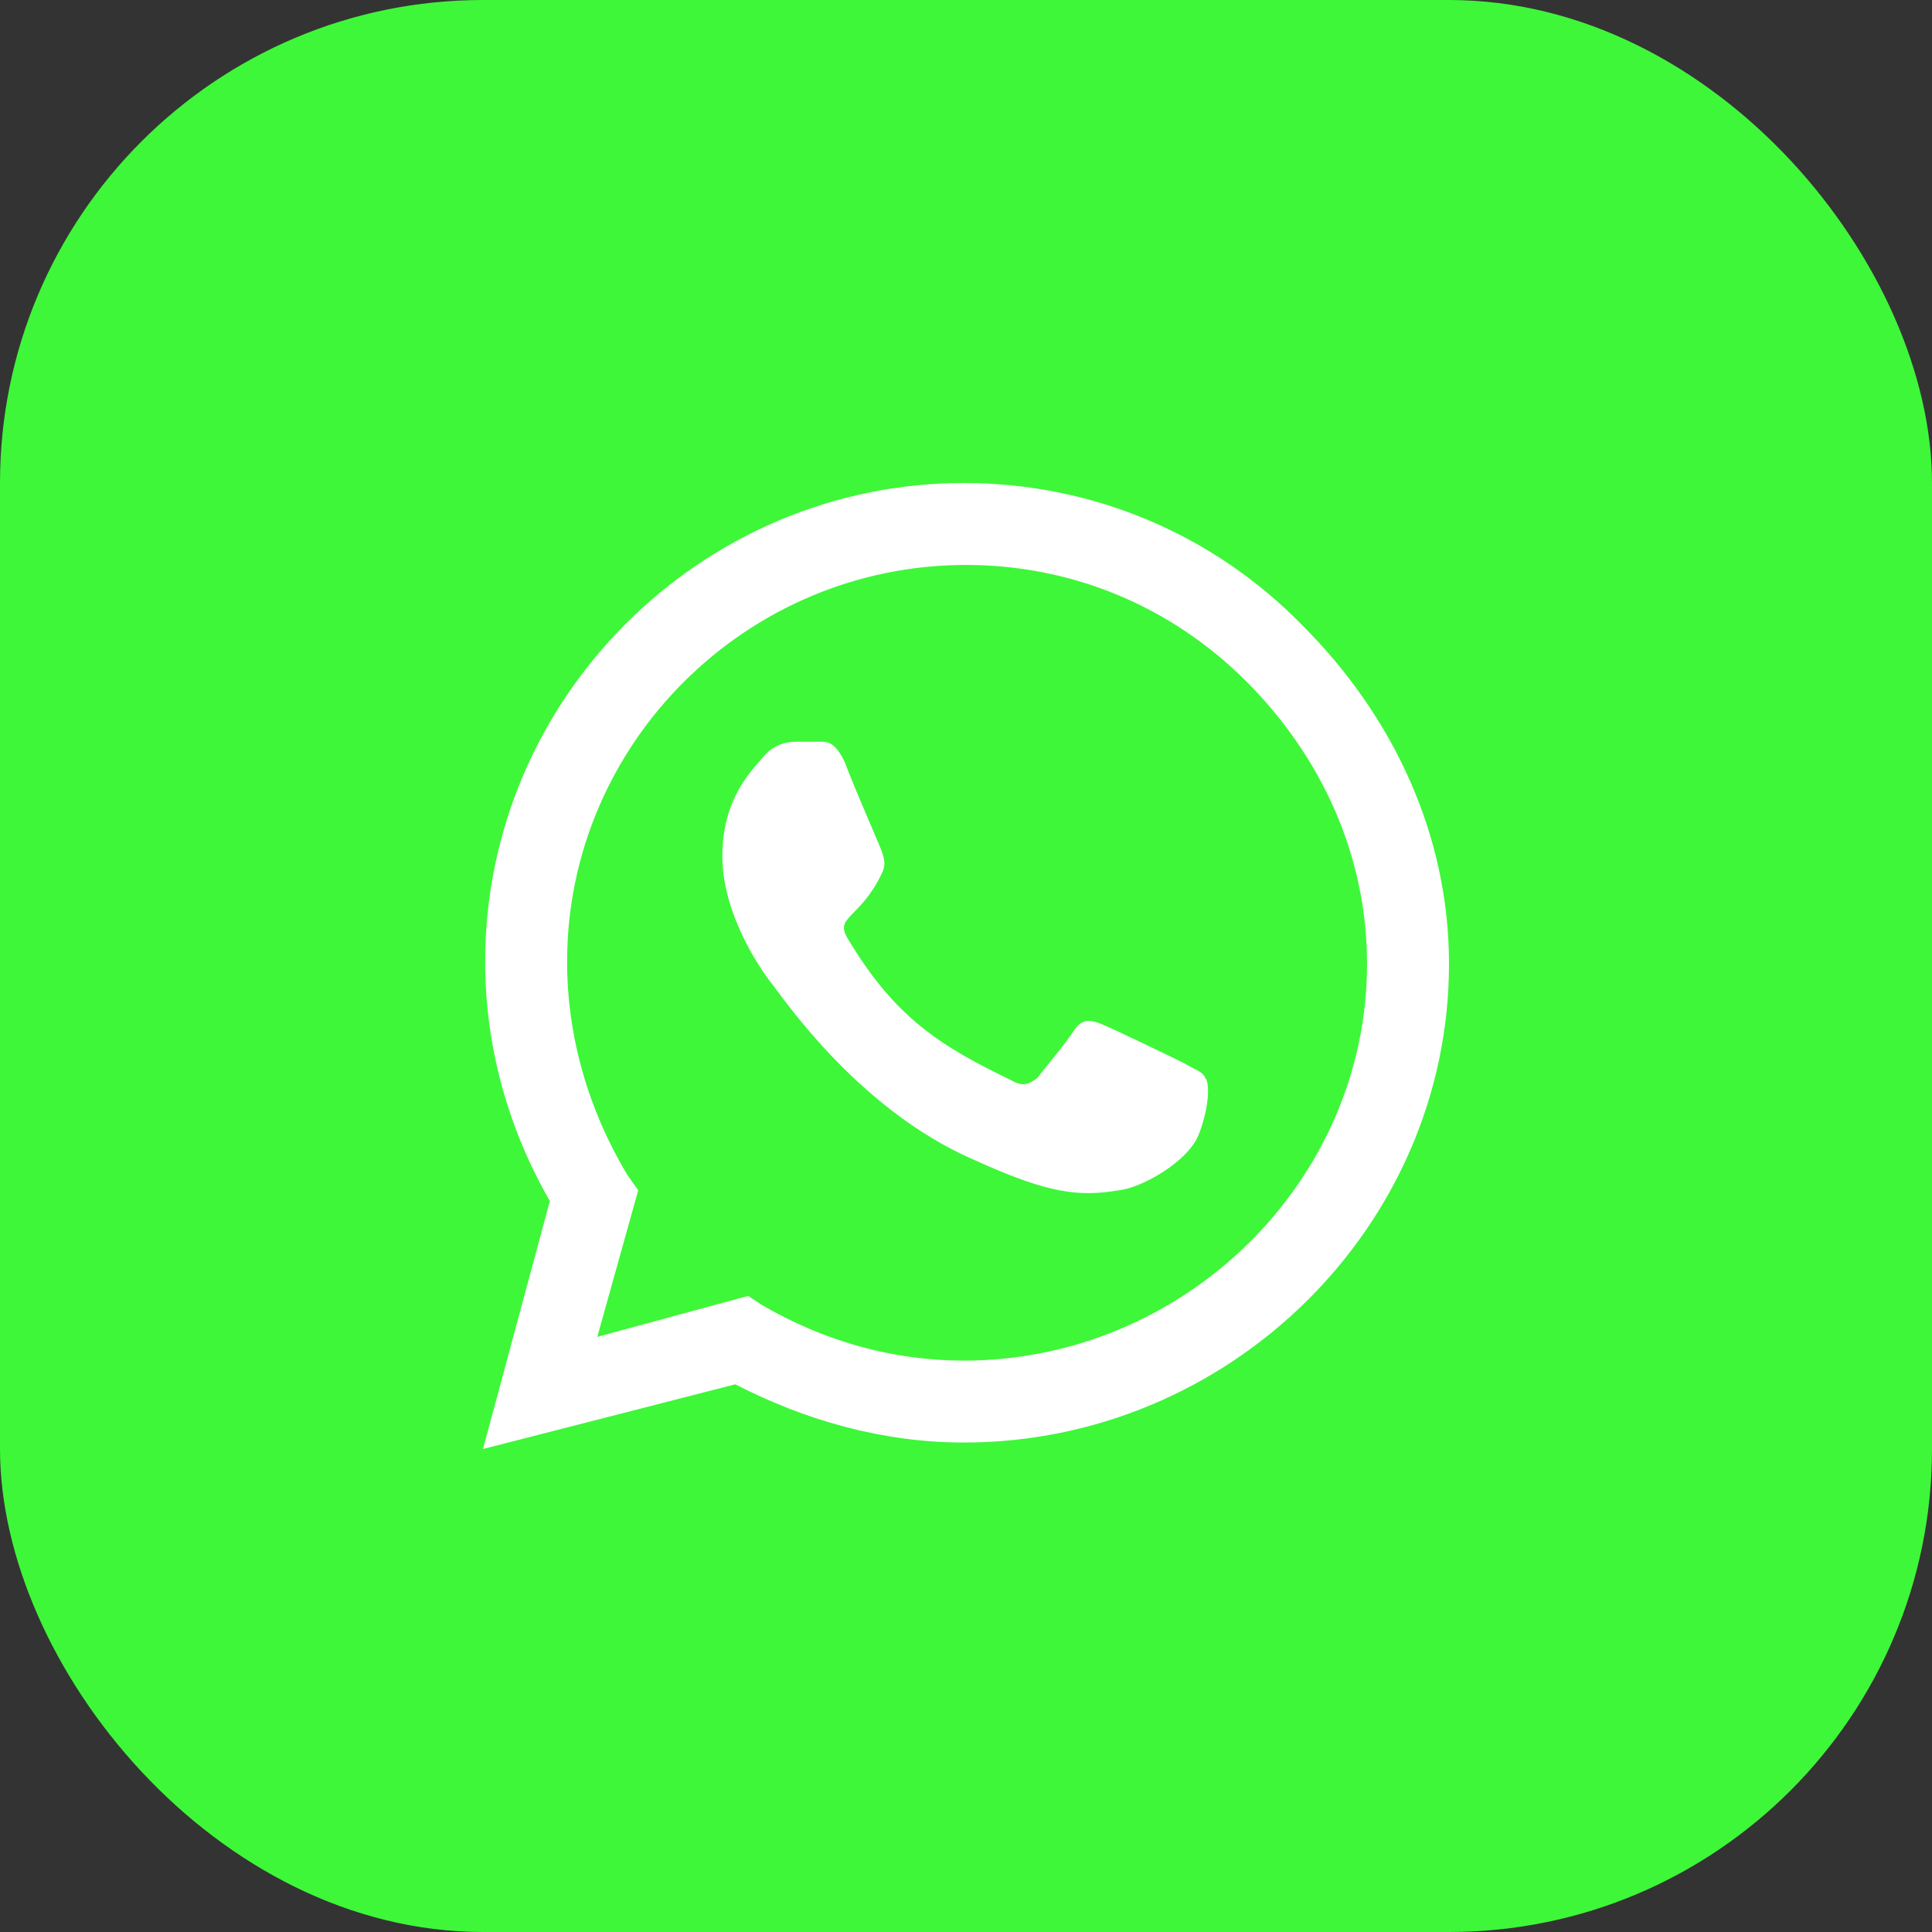
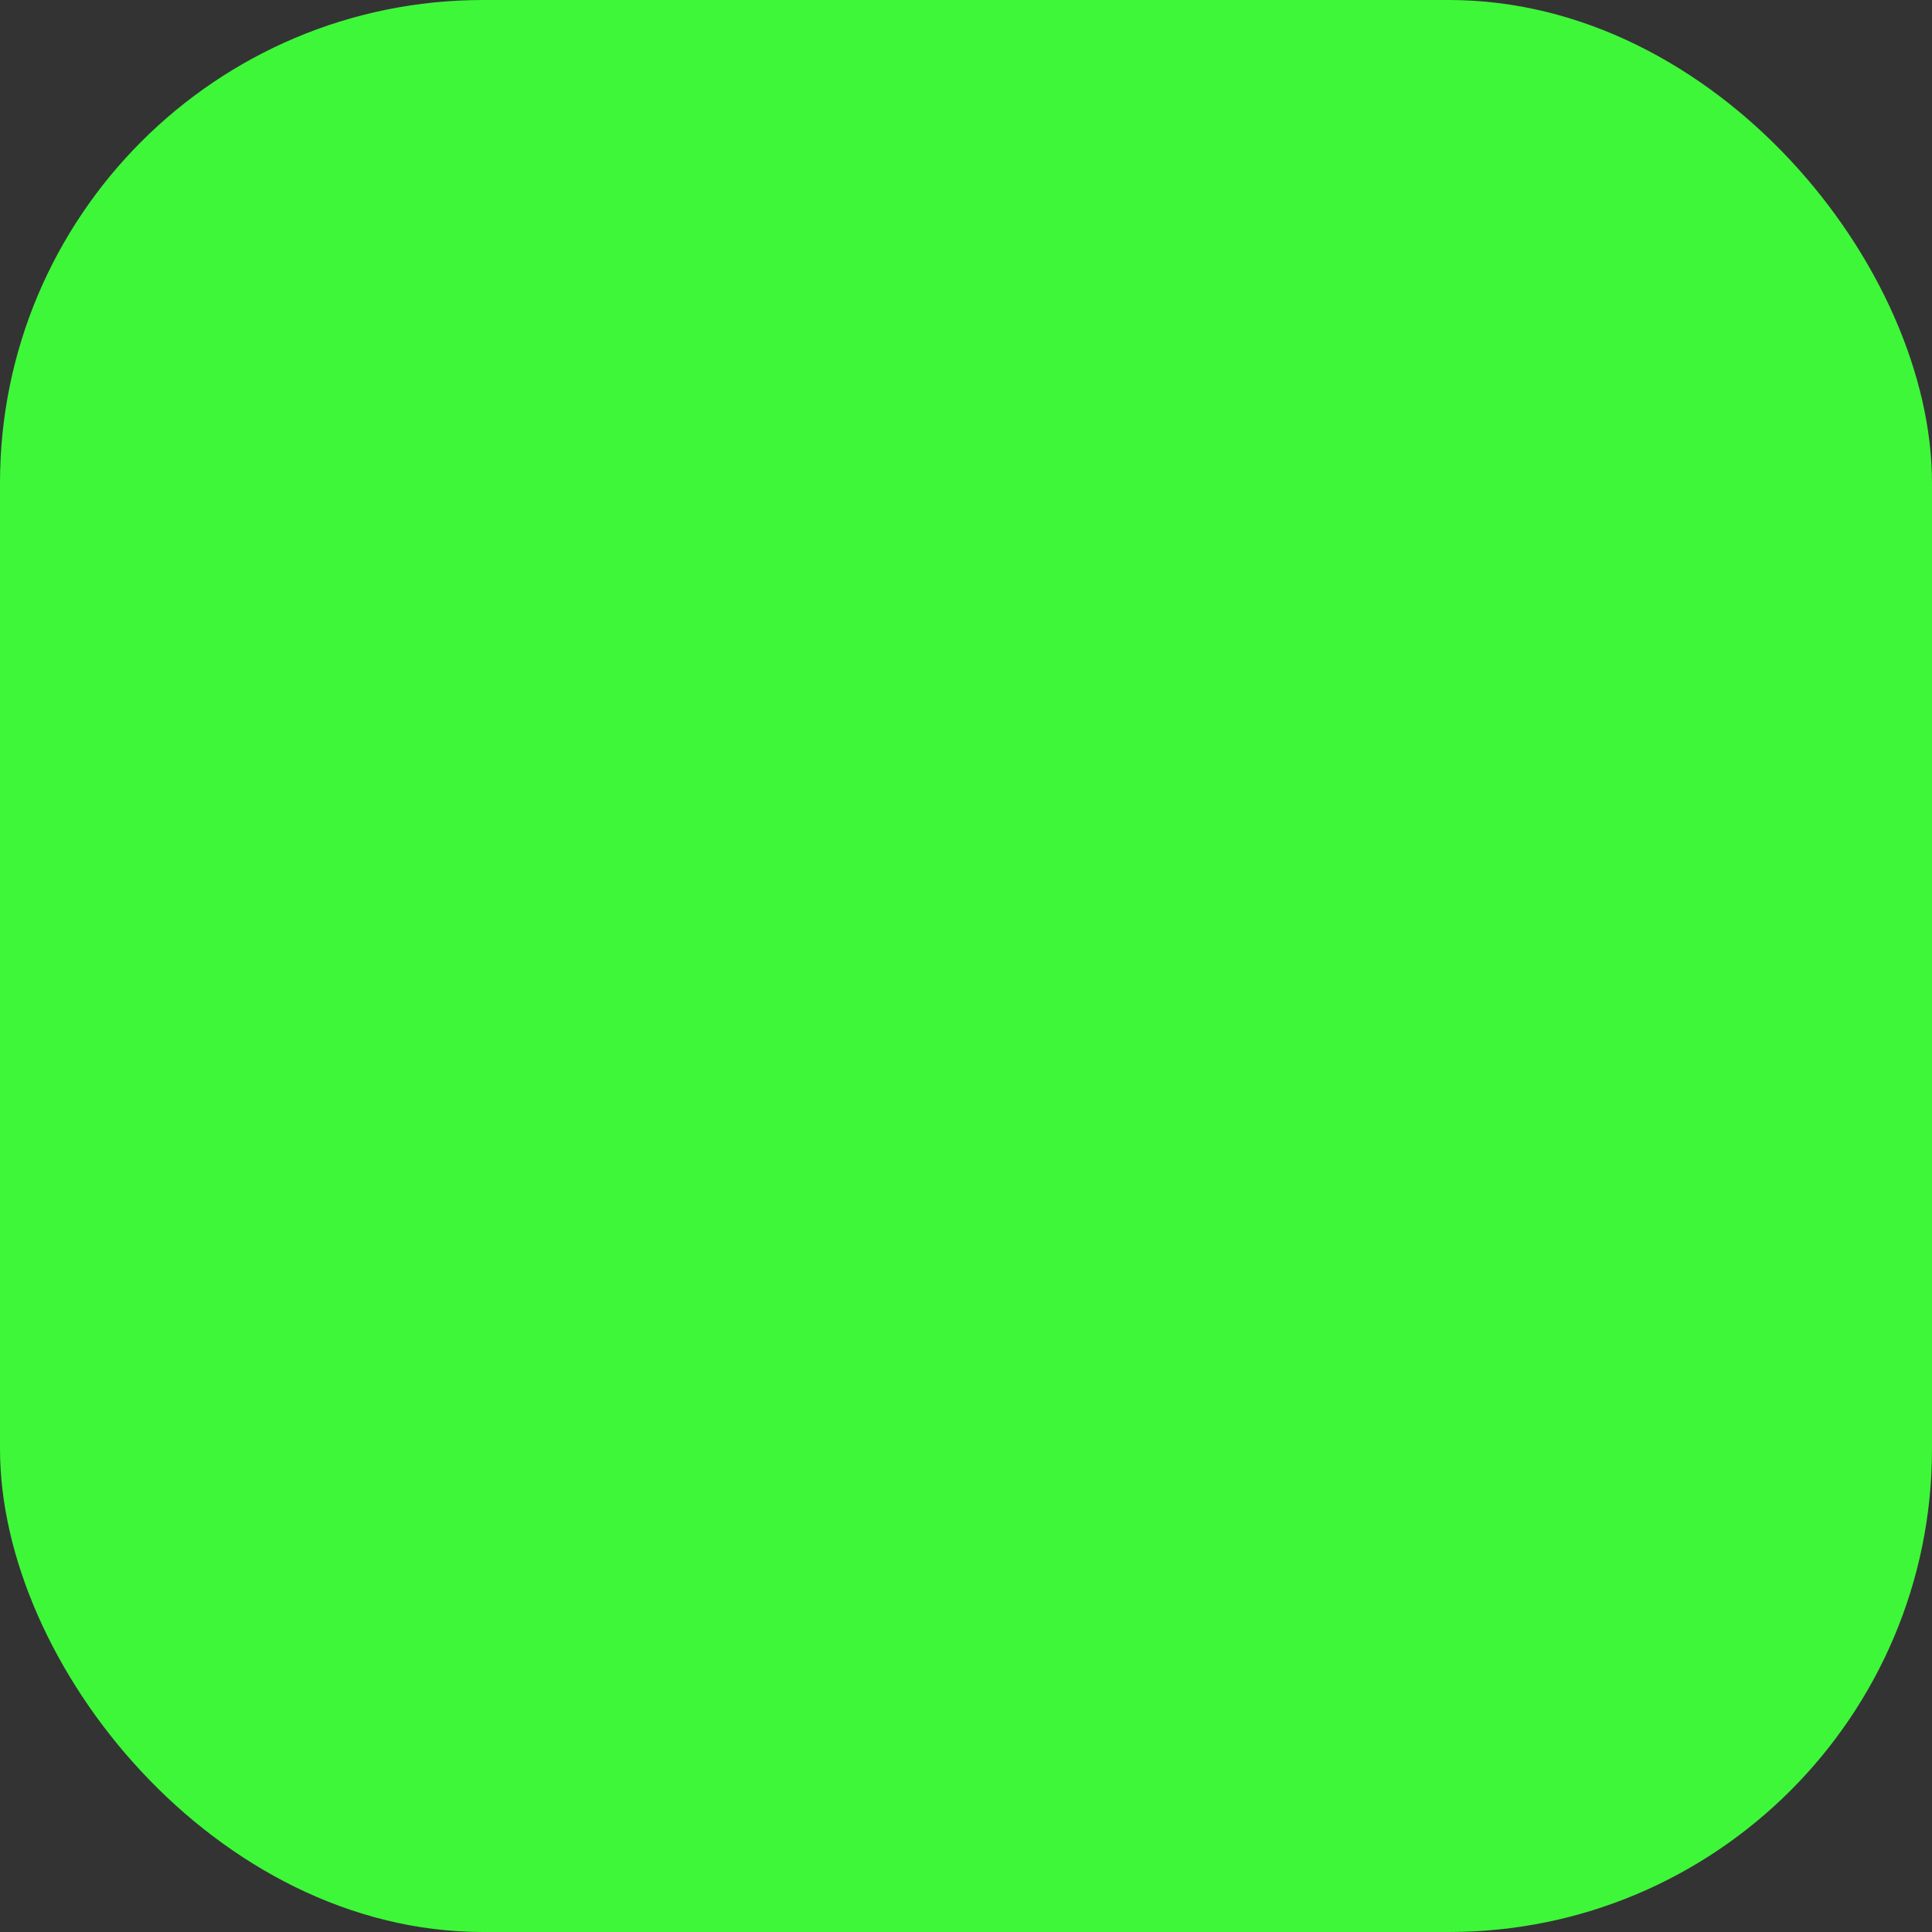
<svg xmlns="http://www.w3.org/2000/svg" width="60" height="60" viewBox="0 0 60 60" fill="none">
  <rect x="0" y="0" width="60" height="60" fill="#333333" stroke="none" />
  <rect width="60" height="60" rx="15" fill="#3EF739" />
-   <path d="M40.446 19.42C43.259 22.232 45 25.915 45 29.933C45 38.103 38.17 44.799 29.933 44.799C27.455 44.799 25.045 44.13 22.835 42.991L15 45L17.076 37.299C15.804 35.089 15.067 32.545 15.067 29.866C15.067 21.696 21.763 15 29.933 15C33.951 15 37.701 16.607 40.446 19.42ZM29.933 42.255C36.763 42.255 42.455 36.696 42.455 29.933C42.455 26.585 41.049 23.505 38.705 21.161C36.362 18.817 33.281 17.545 30 17.545C23.17 17.545 17.612 23.103 17.612 29.866C17.612 32.21 18.281 34.487 19.487 36.495L19.821 36.964L18.549 41.518L23.237 40.245L23.638 40.513C25.58 41.652 27.723 42.255 29.933 42.255ZM36.763 33.013C37.098 33.214 37.366 33.281 37.433 33.482C37.567 33.616 37.567 34.353 37.232 35.223C36.897 36.094 35.424 36.897 34.755 36.964C33.549 37.165 32.612 37.098 30.268 36.027C26.518 34.42 24.107 30.67 23.906 30.469C23.705 30.201 22.433 28.46 22.433 26.585C22.433 24.777 23.37 23.906 23.705 23.505C24.04 23.103 24.442 23.036 24.71 23.036C24.911 23.036 25.179 23.036 25.38 23.036C25.647 23.036 25.915 22.969 26.25 23.705C26.518 24.442 27.321 26.25 27.388 26.451C27.455 26.652 27.522 26.853 27.388 27.12C26.719 28.527 25.915 28.46 26.317 29.13C27.79 31.607 29.196 32.478 31.406 33.549C31.741 33.75 31.942 33.683 32.21 33.482C32.411 33.214 33.147 32.344 33.348 32.009C33.616 31.607 33.884 31.674 34.219 31.808C34.554 31.942 36.362 32.812 36.763 33.013Z" fill="white" />
</svg>